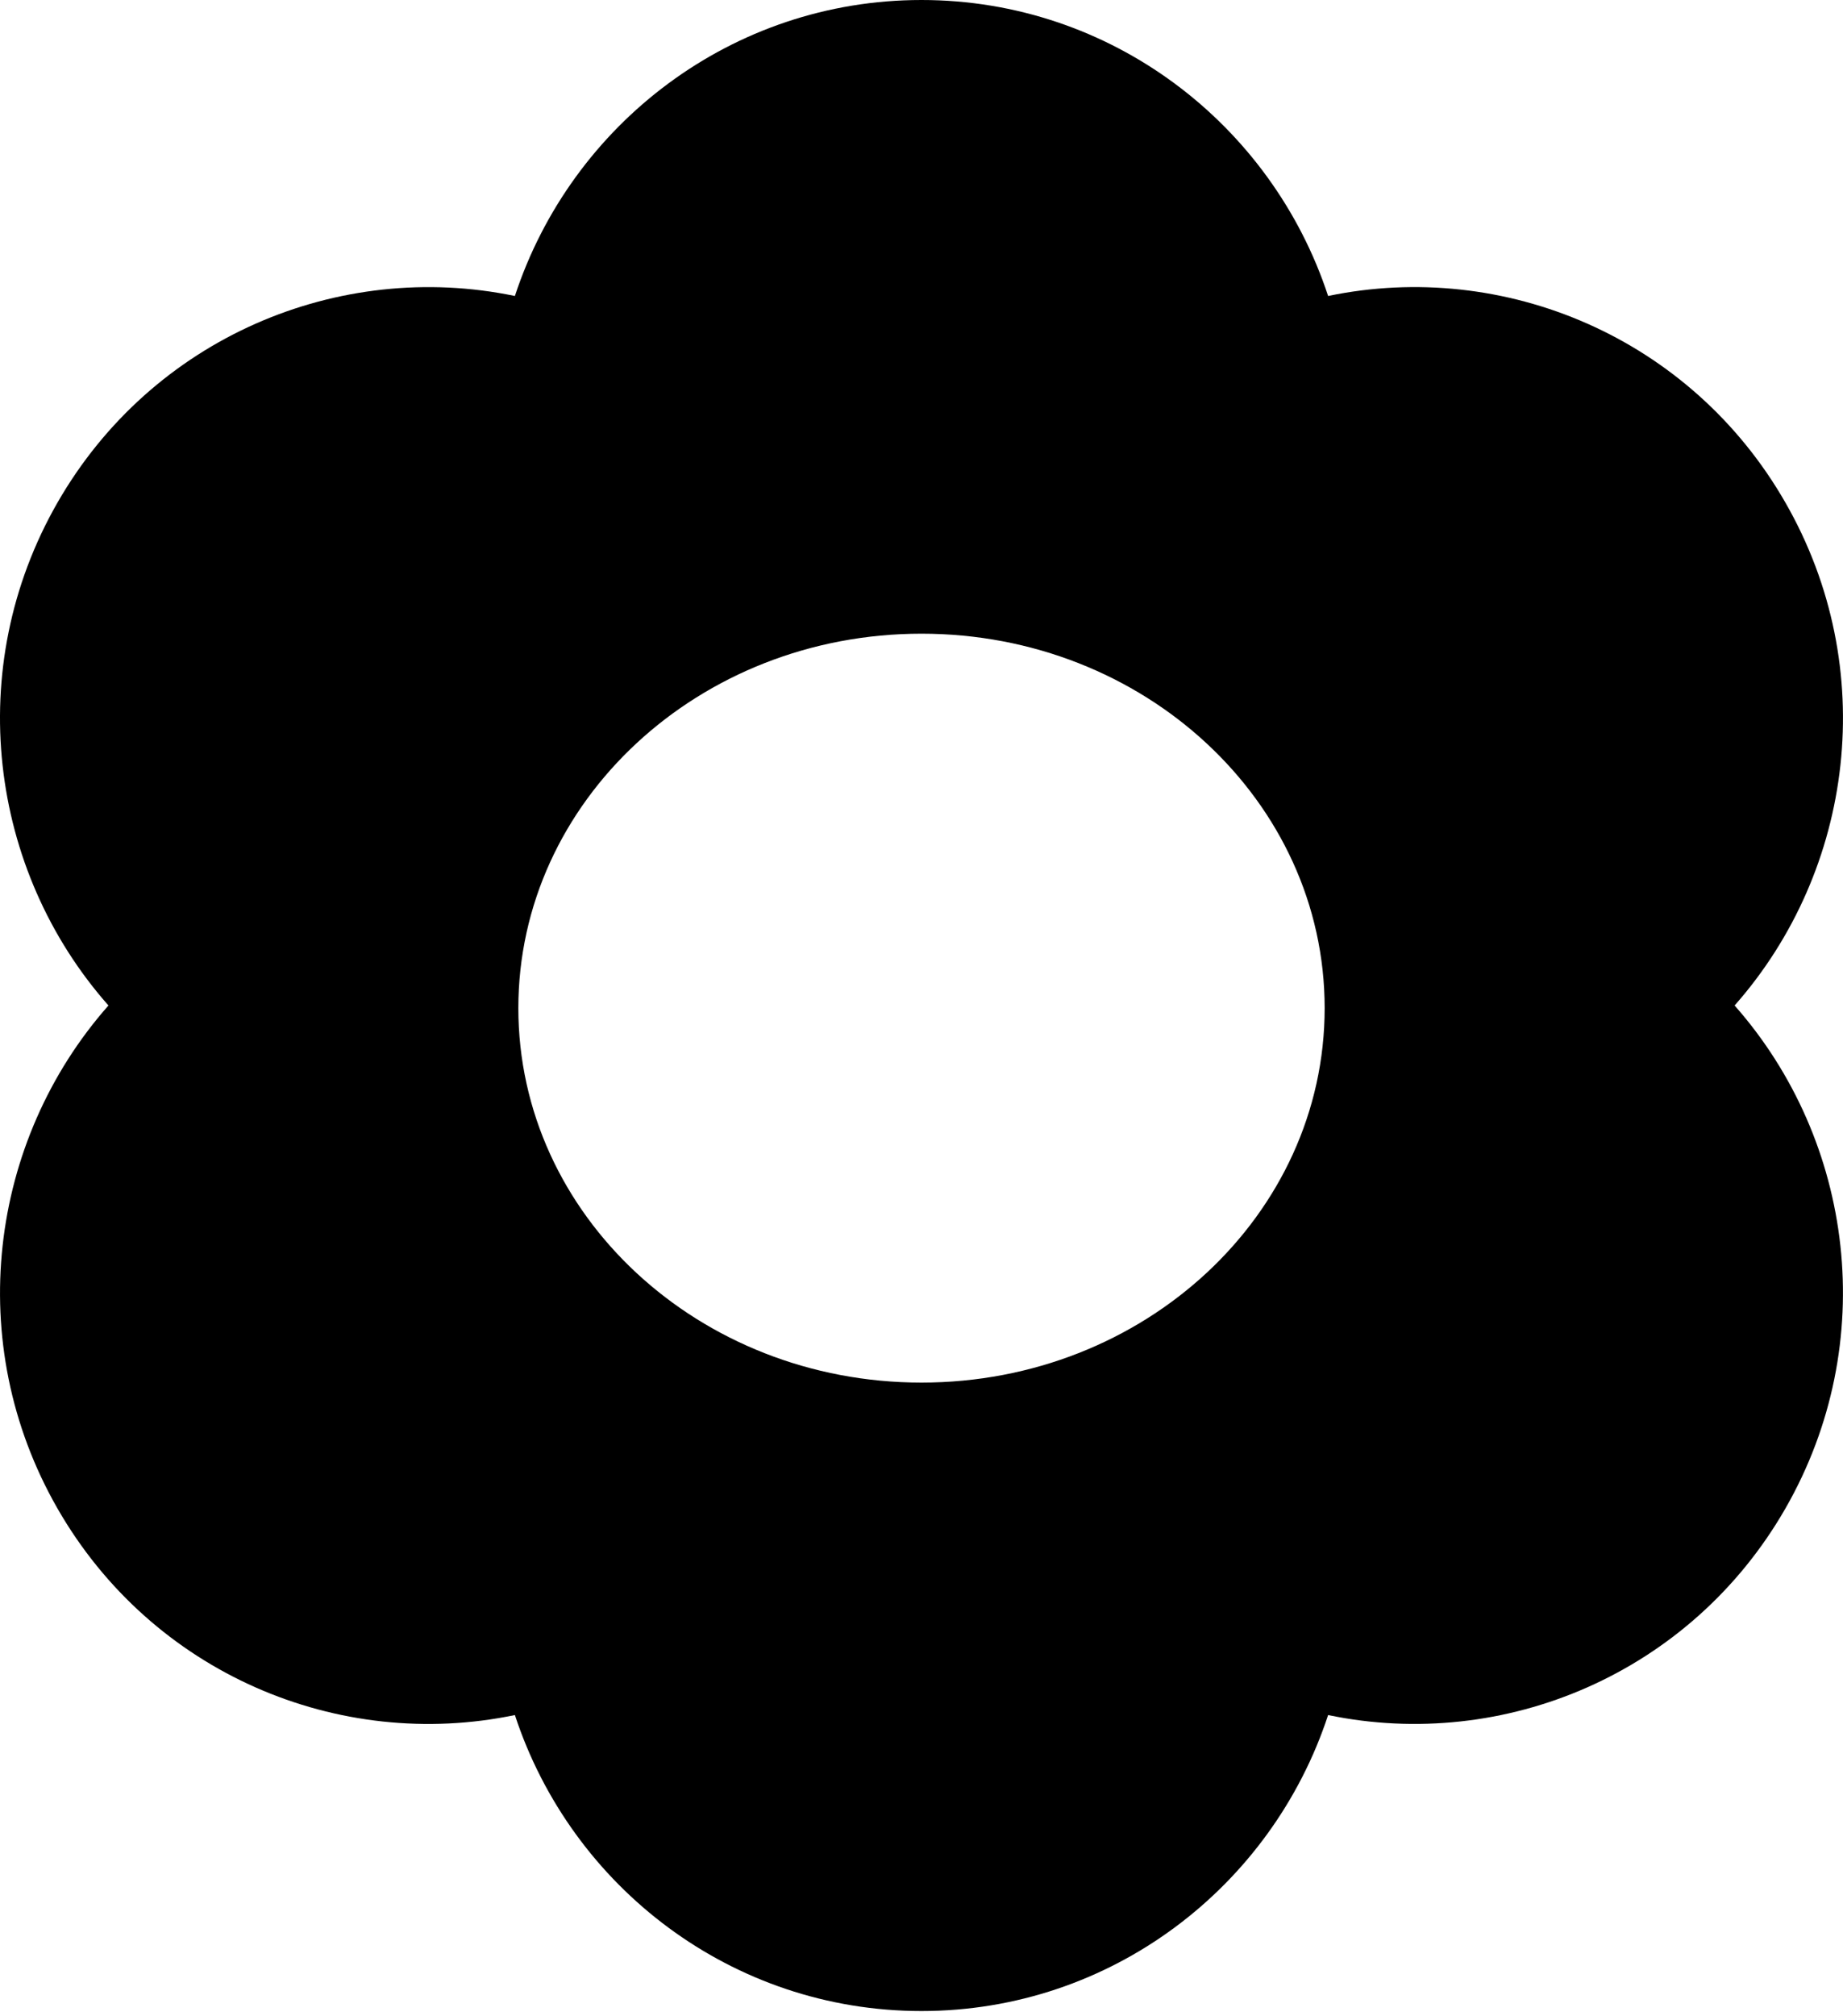
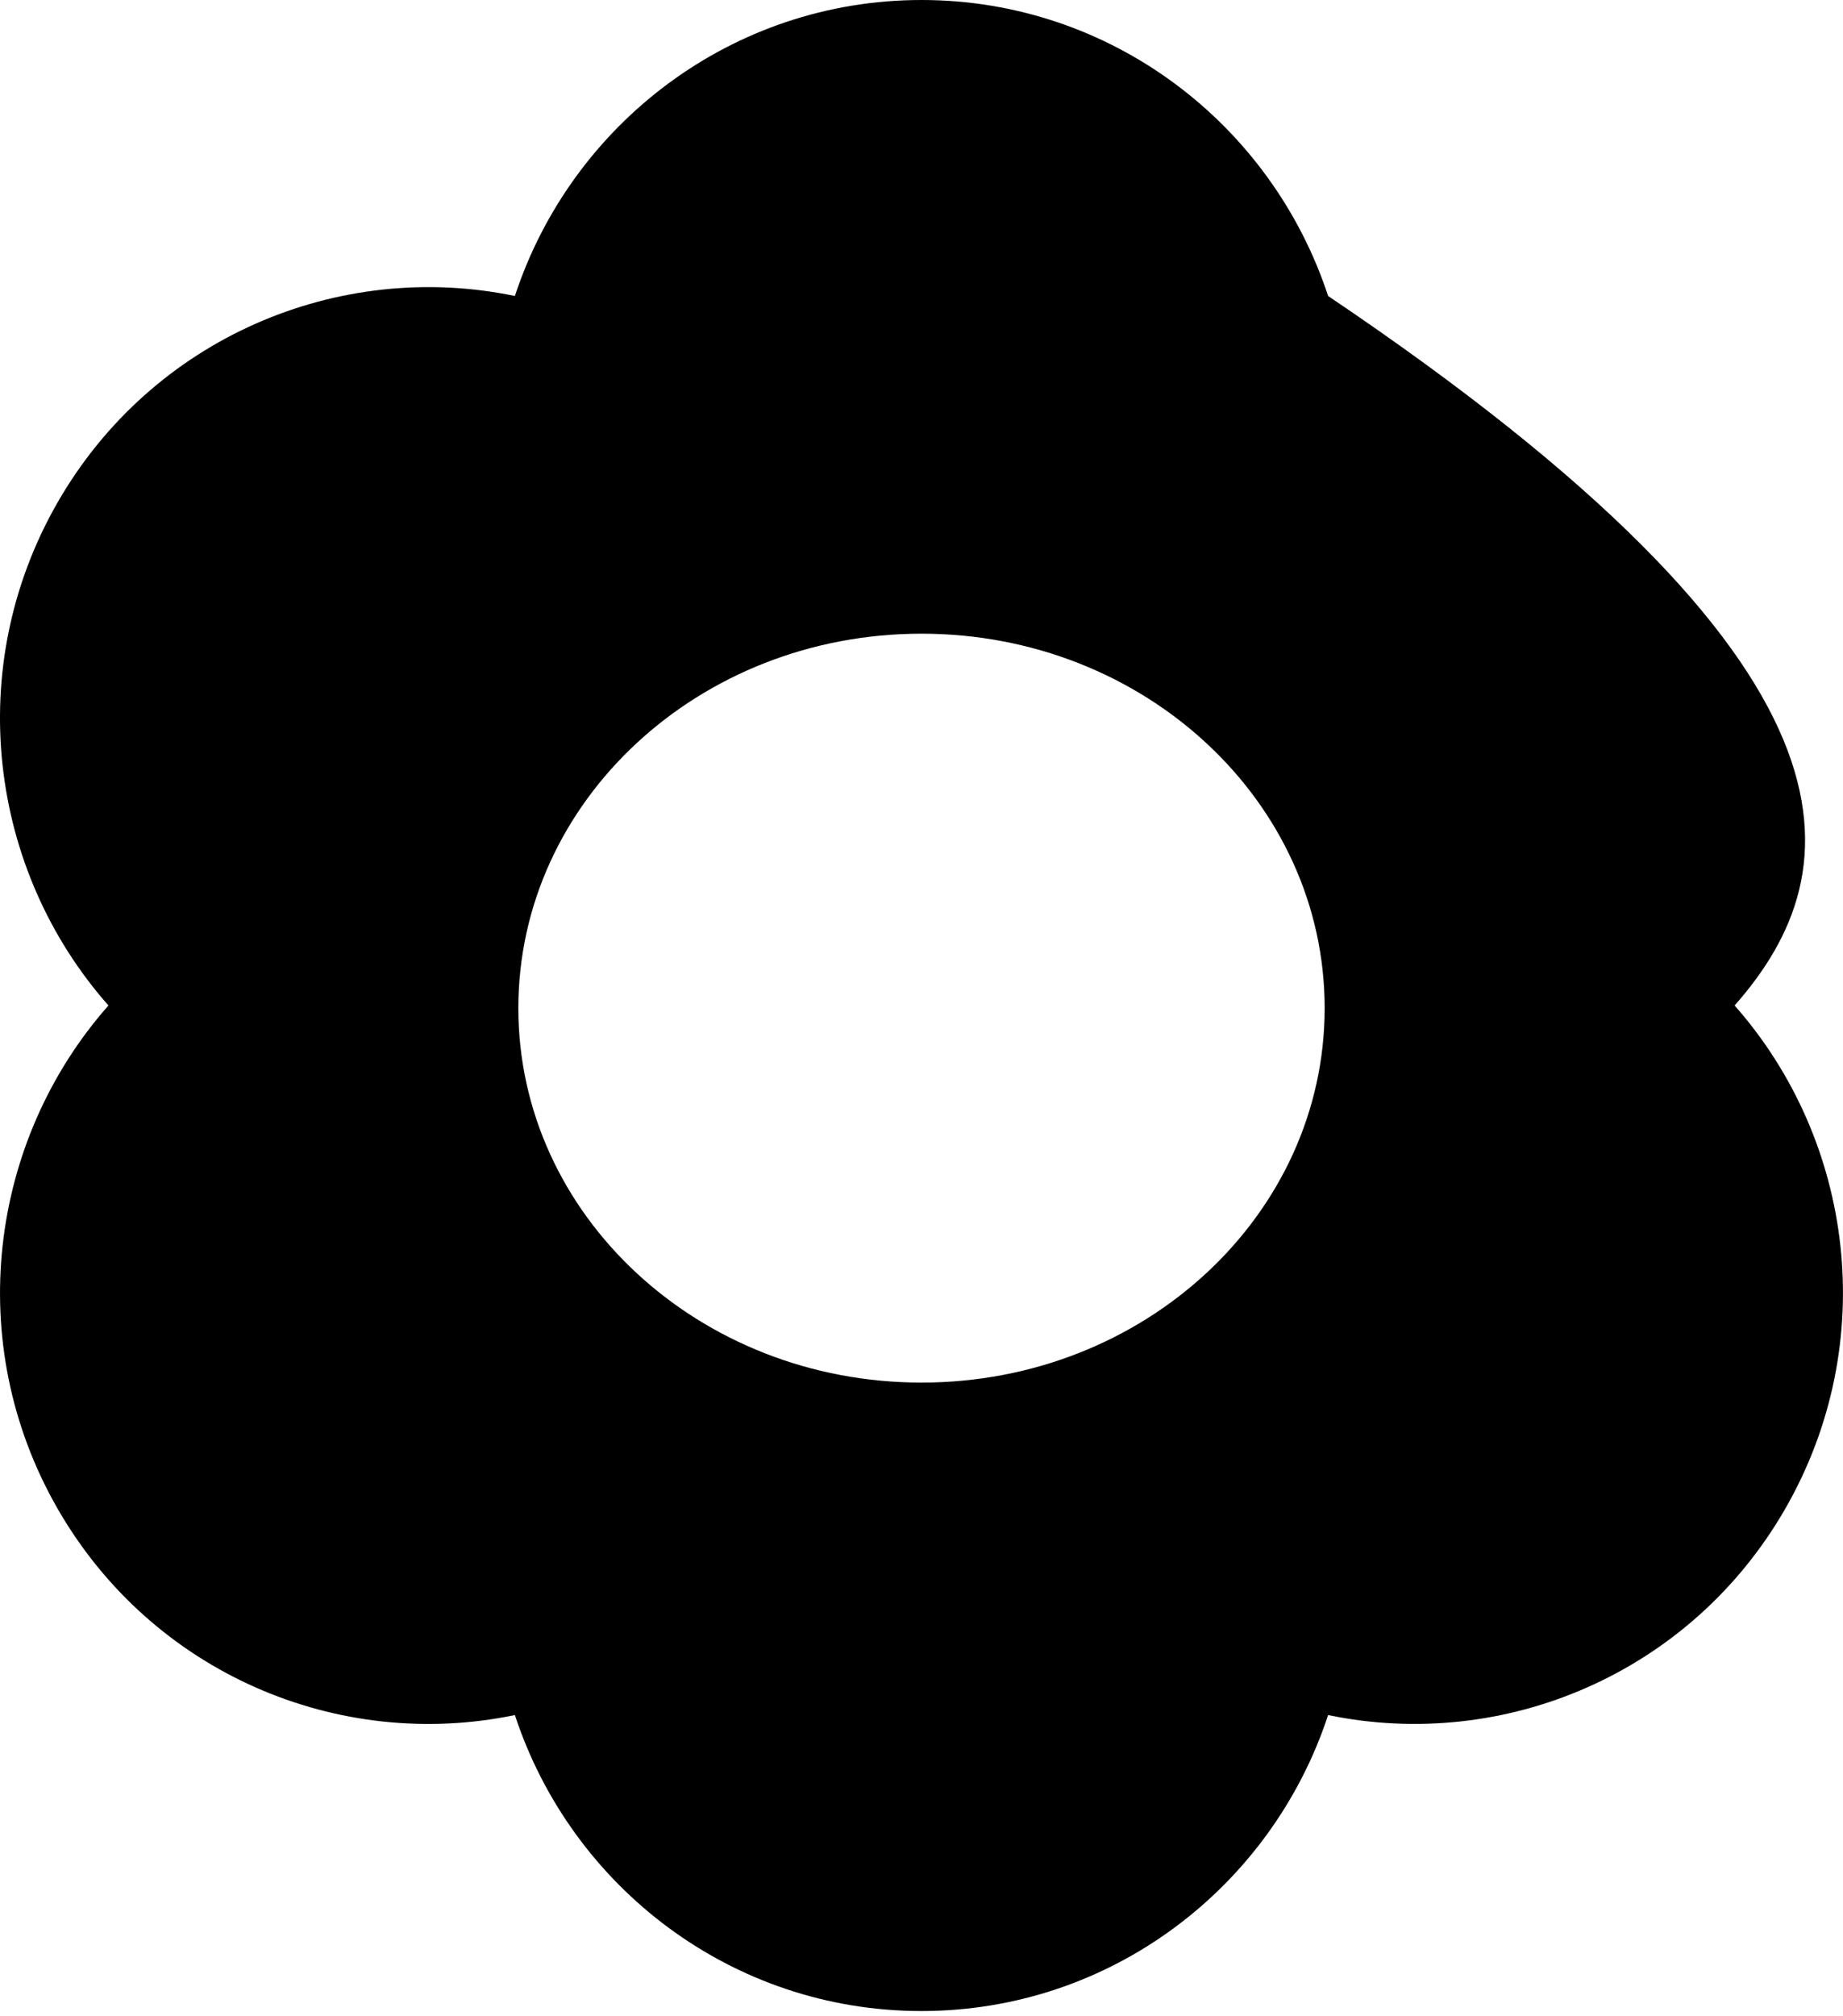
<svg xmlns="http://www.w3.org/2000/svg" width="32" height="35" viewBox="0 0 32 35" fill="none">
-   <path fill-rule="evenodd" clip-rule="evenodd" d="M15.999 0C19.286 0 22.078 2.15 23.06 5.138C26.117 4.501 29.359 5.859 31.002 8.728C32.646 11.594 32.194 15.104 30.118 17.454C32.193 19.803 32.646 23.313 31.002 26.182C29.358 29.048 26.117 30.408 23.06 29.771C22.078 32.759 19.286 34.909 15.999 34.909C12.712 34.909 9.921 32.759 8.94 29.771C5.882 30.409 2.64 29.05 0.996 26.182C-0.646 23.315 -0.193 19.804 1.883 17.454C-0.193 15.106 -0.647 11.596 0.996 8.728C2.64 5.861 5.882 4.502 8.94 5.138C9.921 2.151 12.712 0 15.999 0ZM16 11C12.134 11 9 13.91 9 17.5C9 21.09 12.134 24 16 24C19.866 24 23 21.09 23 17.5C23 13.91 19.866 11 16 11Z" fill="black" />
+   <path fill-rule="evenodd" clip-rule="evenodd" d="M15.999 0C19.286 0 22.078 2.15 23.06 5.138C32.646 11.594 32.194 15.104 30.118 17.454C32.193 19.803 32.646 23.313 31.002 26.182C29.358 29.048 26.117 30.408 23.06 29.771C22.078 32.759 19.286 34.909 15.999 34.909C12.712 34.909 9.921 32.759 8.94 29.771C5.882 30.409 2.64 29.05 0.996 26.182C-0.646 23.315 -0.193 19.804 1.883 17.454C-0.193 15.106 -0.647 11.596 0.996 8.728C2.64 5.861 5.882 4.502 8.94 5.138C9.921 2.151 12.712 0 15.999 0ZM16 11C12.134 11 9 13.91 9 17.5C9 21.09 12.134 24 16 24C19.866 24 23 21.09 23 17.5C23 13.91 19.866 11 16 11Z" fill="black" />
</svg>